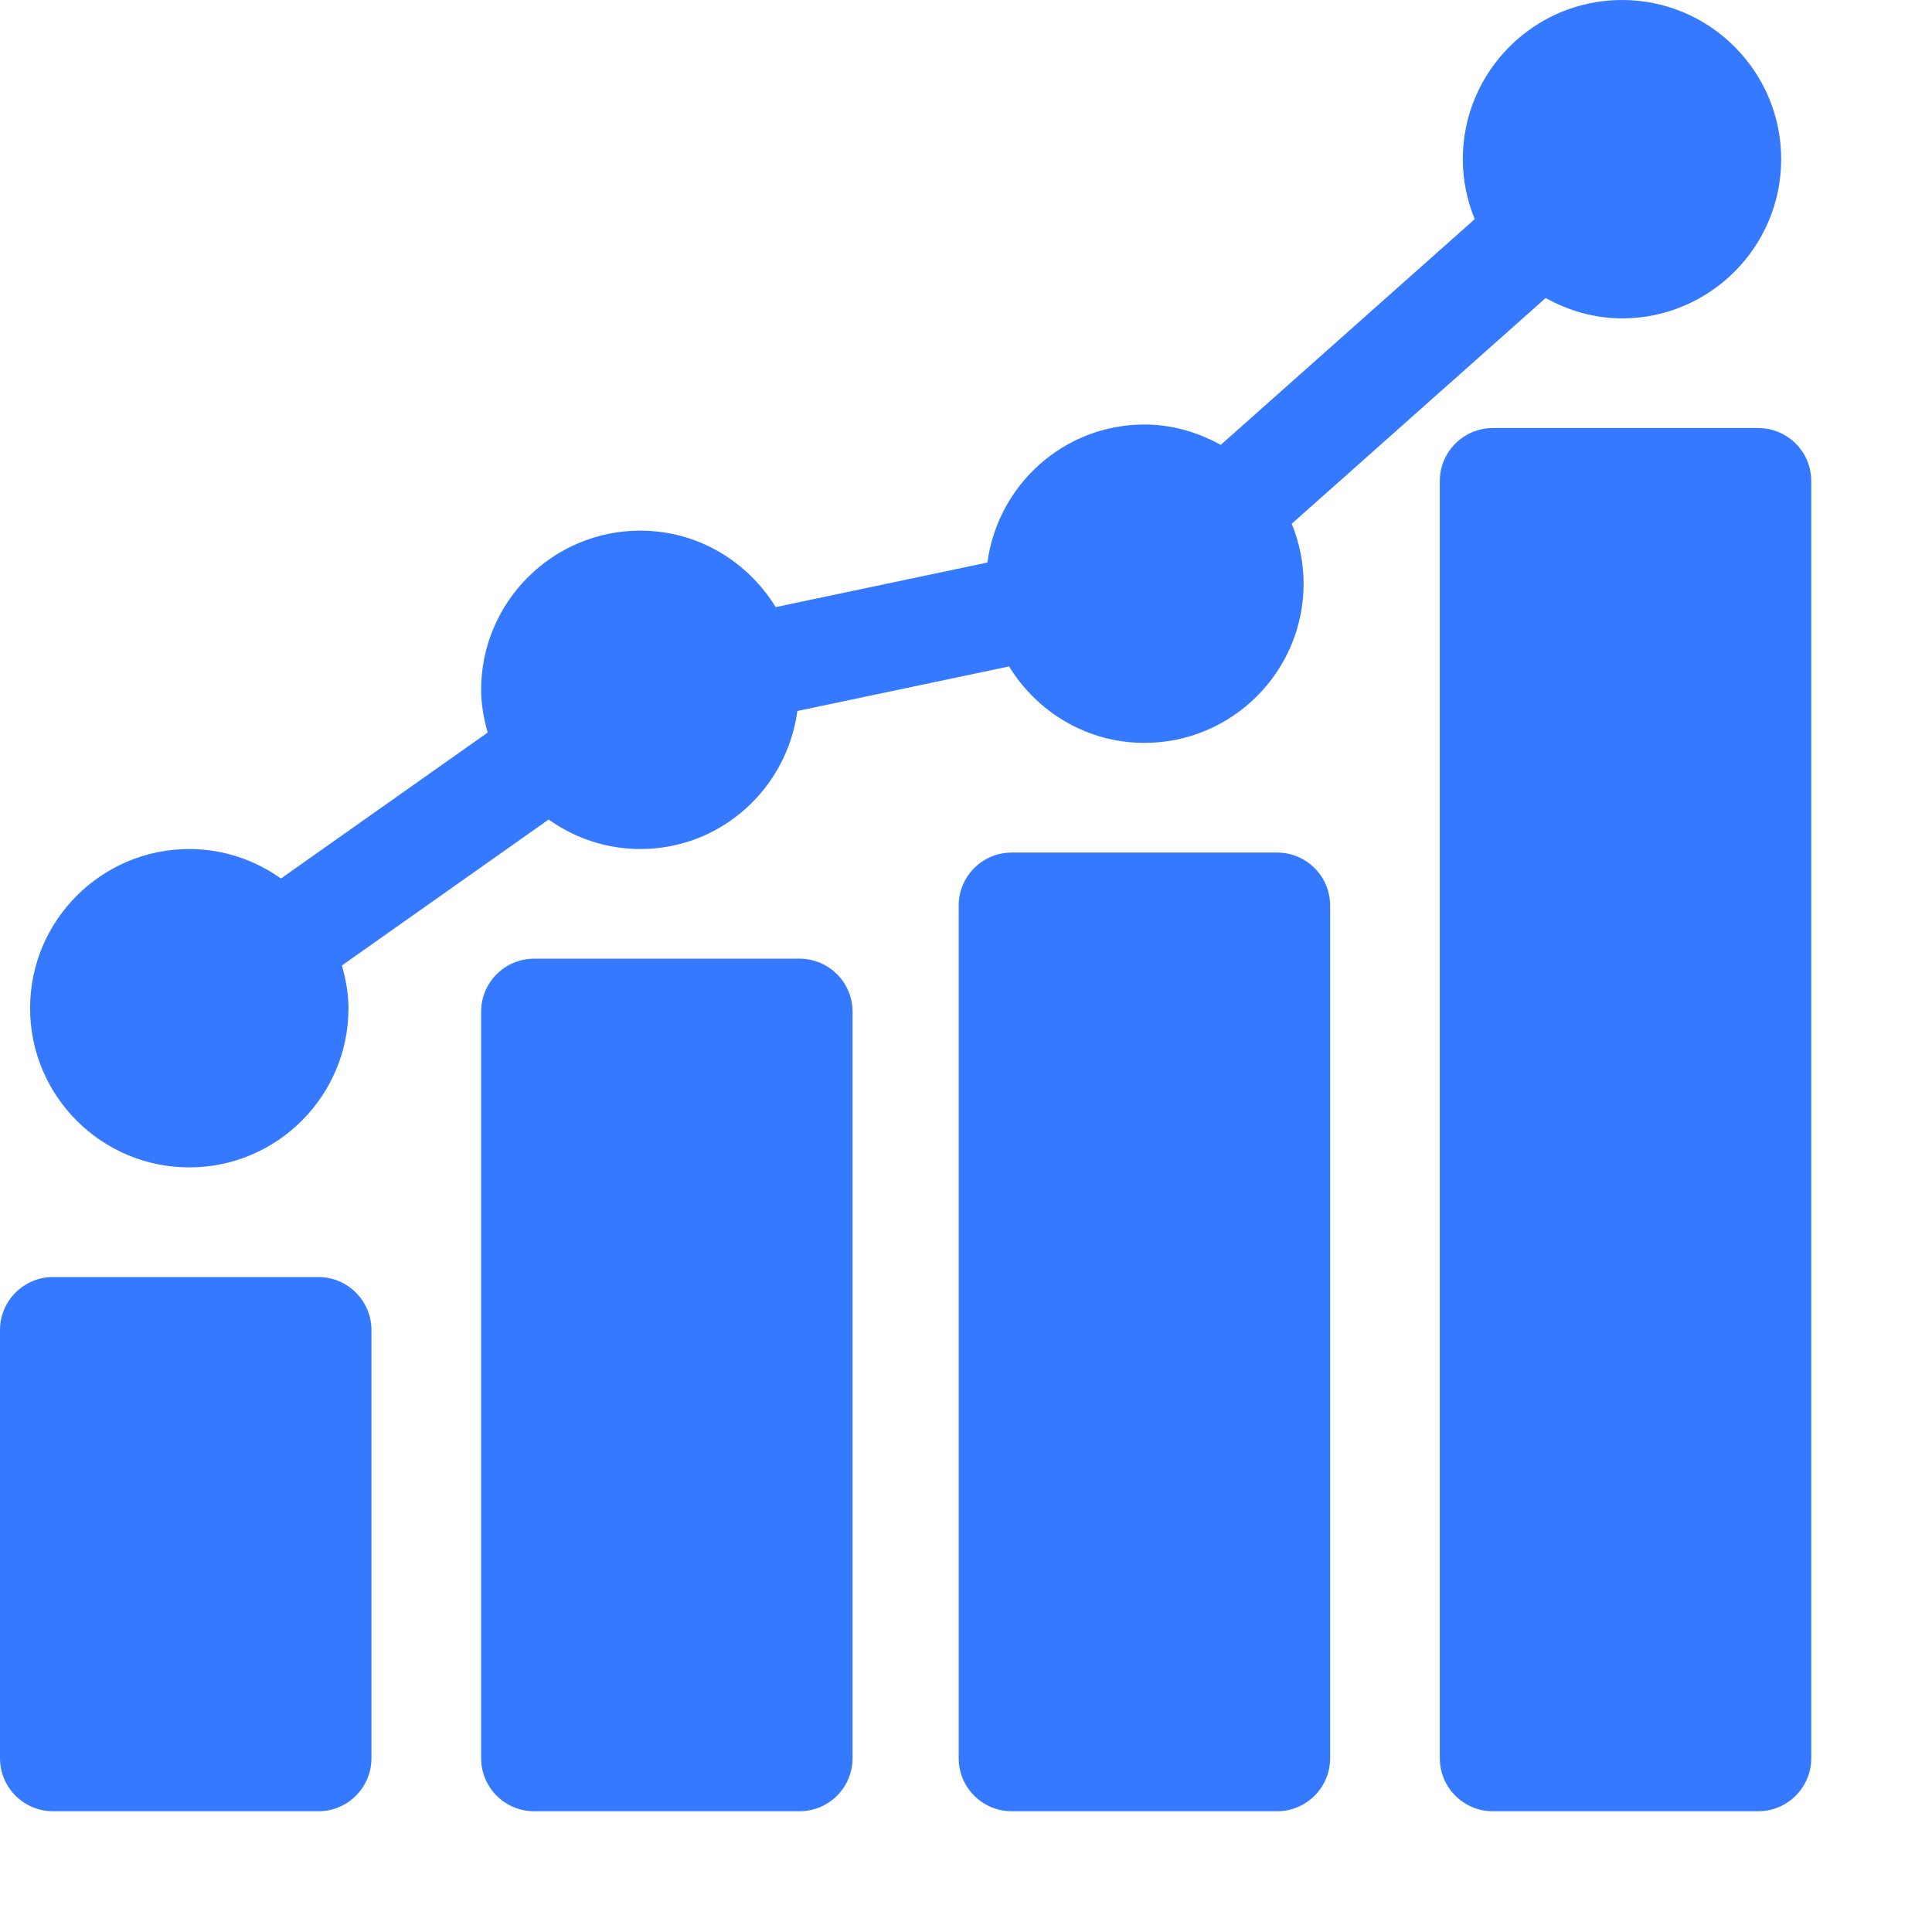
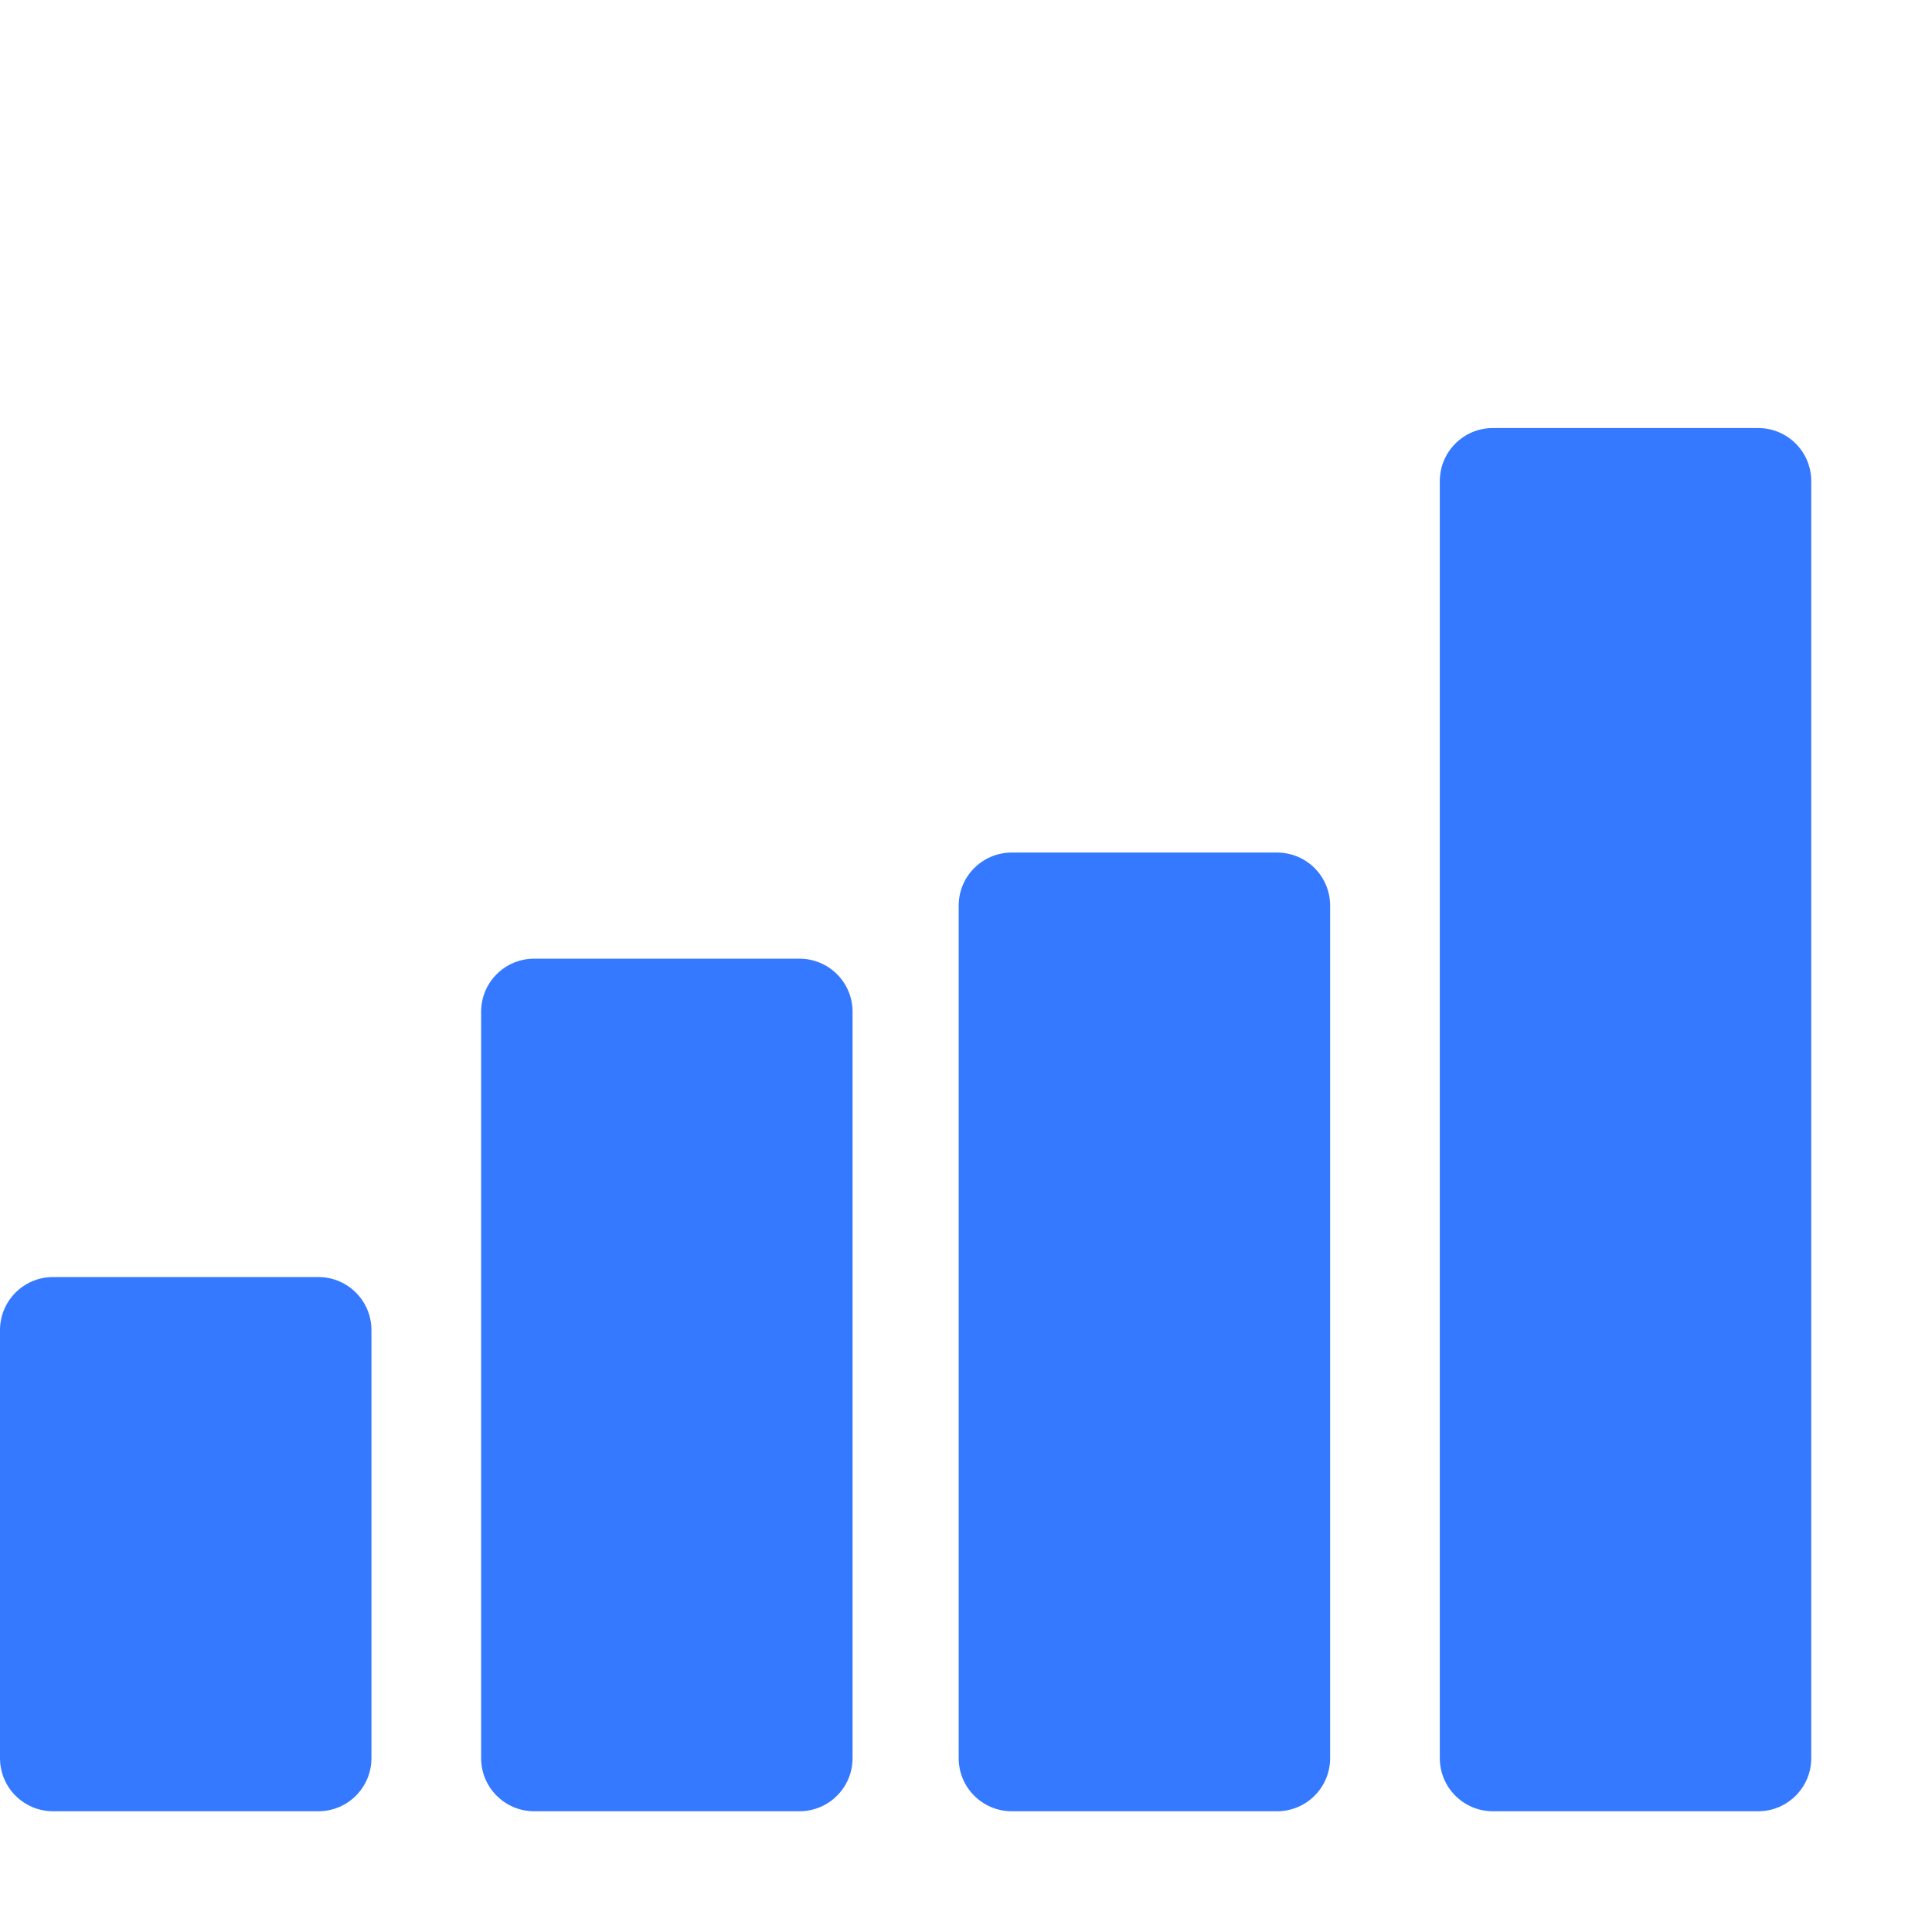
<svg xmlns="http://www.w3.org/2000/svg" width="70" height="70" viewBox="0 0 70 70" fill="none">
  <path d="M13.458 48.193C13.458 47.131 12.598 46.27 11.536 46.27H1.923C0.86 46.27 0 47.131 0 48.193V63.702C0 64.764 0.86 65.625 1.923 65.625H11.536C12.598 65.625 13.458 64.764 13.458 63.702V48.193ZM28.967 34.735H19.354C18.292 34.735 17.432 35.595 17.432 36.657V63.702C17.432 64.764 18.292 65.625 19.354 65.625H28.967C30.03 65.625 30.89 64.764 30.89 63.702V36.657C30.89 35.595 30.03 34.735 28.967 34.735ZM46.271 30.89H36.658C35.595 30.89 34.735 31.75 34.735 32.812V63.702C34.735 64.764 35.595 65.625 36.658 65.625H46.271C47.333 65.625 48.193 64.764 48.193 63.702V32.812C48.193 31.75 47.333 30.89 46.271 30.89ZM63.702 15.509H54.089C53.027 15.509 52.167 16.369 52.167 17.431V63.702C52.167 64.764 53.027 65.625 54.089 65.625H63.702C64.765 65.625 65.625 64.764 65.625 63.702V17.431C65.625 16.369 64.765 15.509 63.702 15.509Z" fill="#3479FF" />
-   <path d="M6.858 42.297C10.038 42.297 12.626 39.71 12.626 36.529C12.626 35.989 12.527 35.477 12.388 34.981L19.878 29.693C20.819 30.361 21.961 30.762 23.2 30.762C26.118 30.762 28.511 28.576 28.89 25.761L36.56 24.146C37.576 25.801 39.385 26.916 41.465 26.916C44.645 26.916 47.232 24.329 47.232 21.149C47.232 20.38 47.075 19.648 46.801 18.977L56.002 10.798C56.827 11.253 57.761 11.536 58.768 11.536C61.948 11.536 64.536 8.948 64.536 5.768C64.536 2.587 61.948 0 58.768 0C55.588 0 53 2.587 53 5.768C53 6.537 53.158 7.268 53.432 7.94L44.23 16.119C43.405 15.663 42.472 15.381 41.465 15.381C38.547 15.381 36.154 17.566 35.775 20.382L28.104 21.997C27.089 20.342 25.279 19.226 23.2 19.226C20.02 19.226 17.432 21.814 17.432 24.994C17.432 25.534 17.53 26.047 17.67 26.542L10.179 31.83C9.239 31.163 8.096 30.762 6.858 30.762C3.677 30.762 1.09 33.349 1.09 36.529C1.09 39.71 3.677 42.297 6.858 42.297Z" fill="#3479FF" />
</svg>